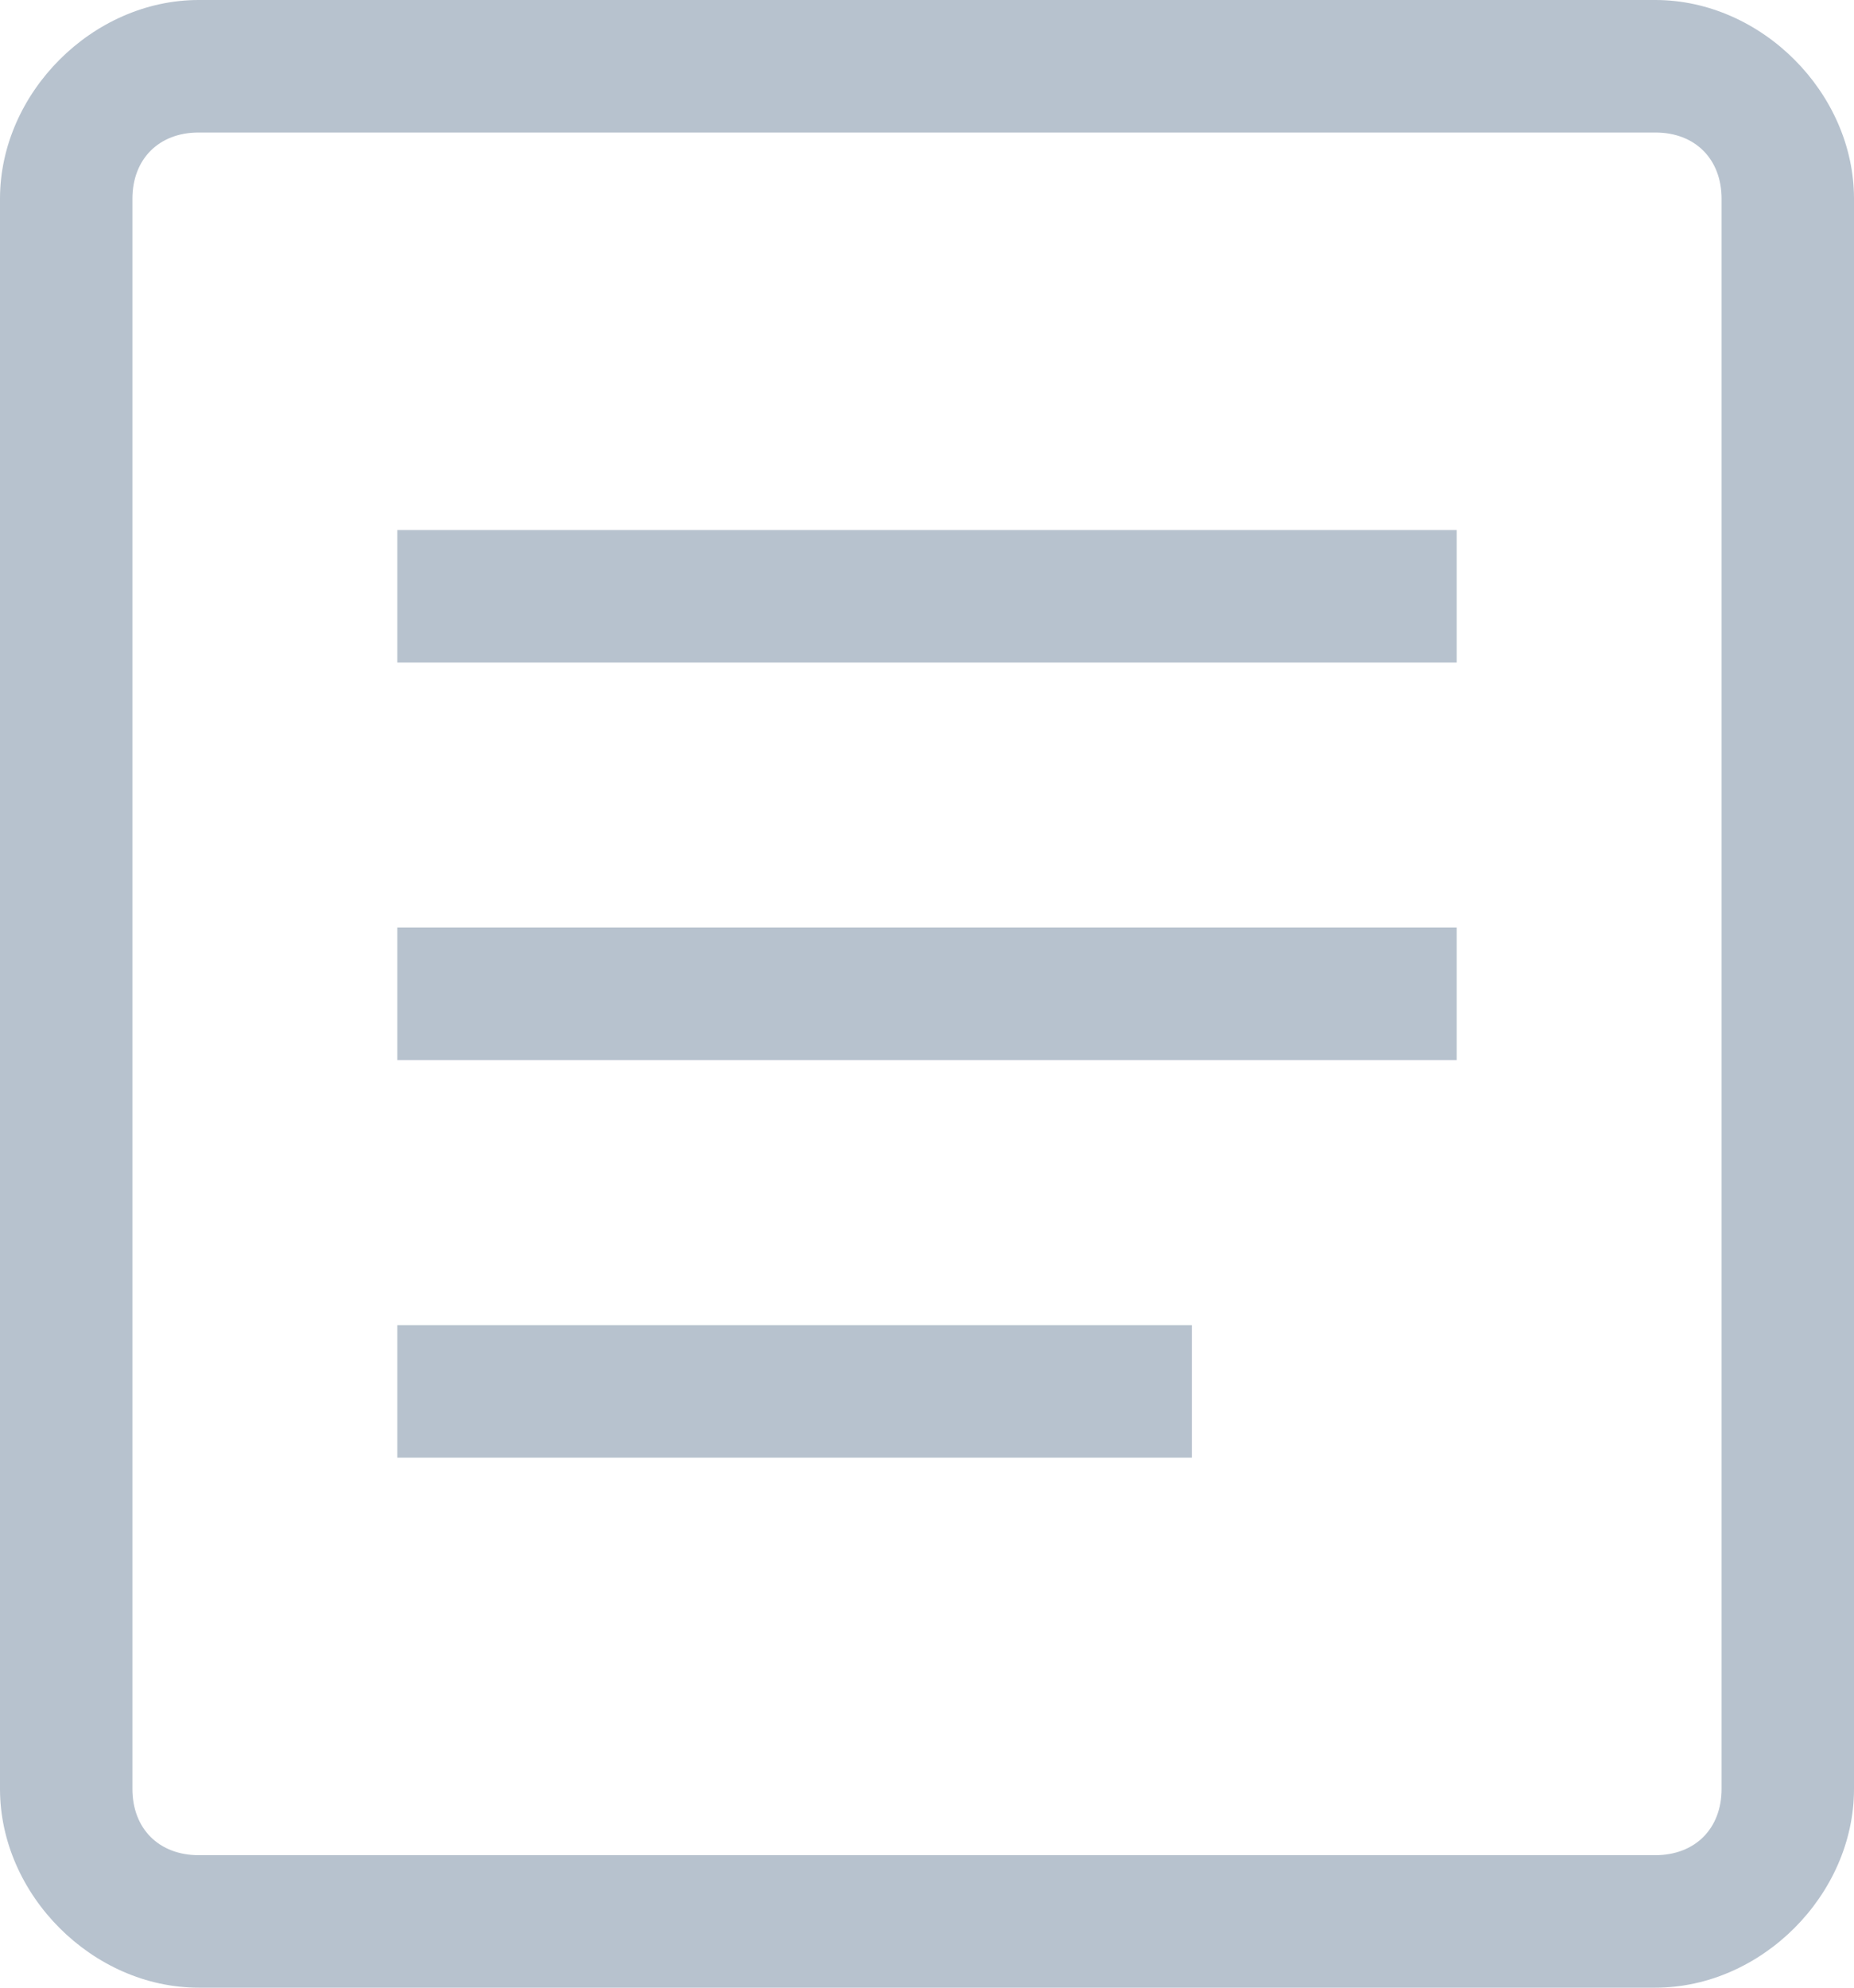
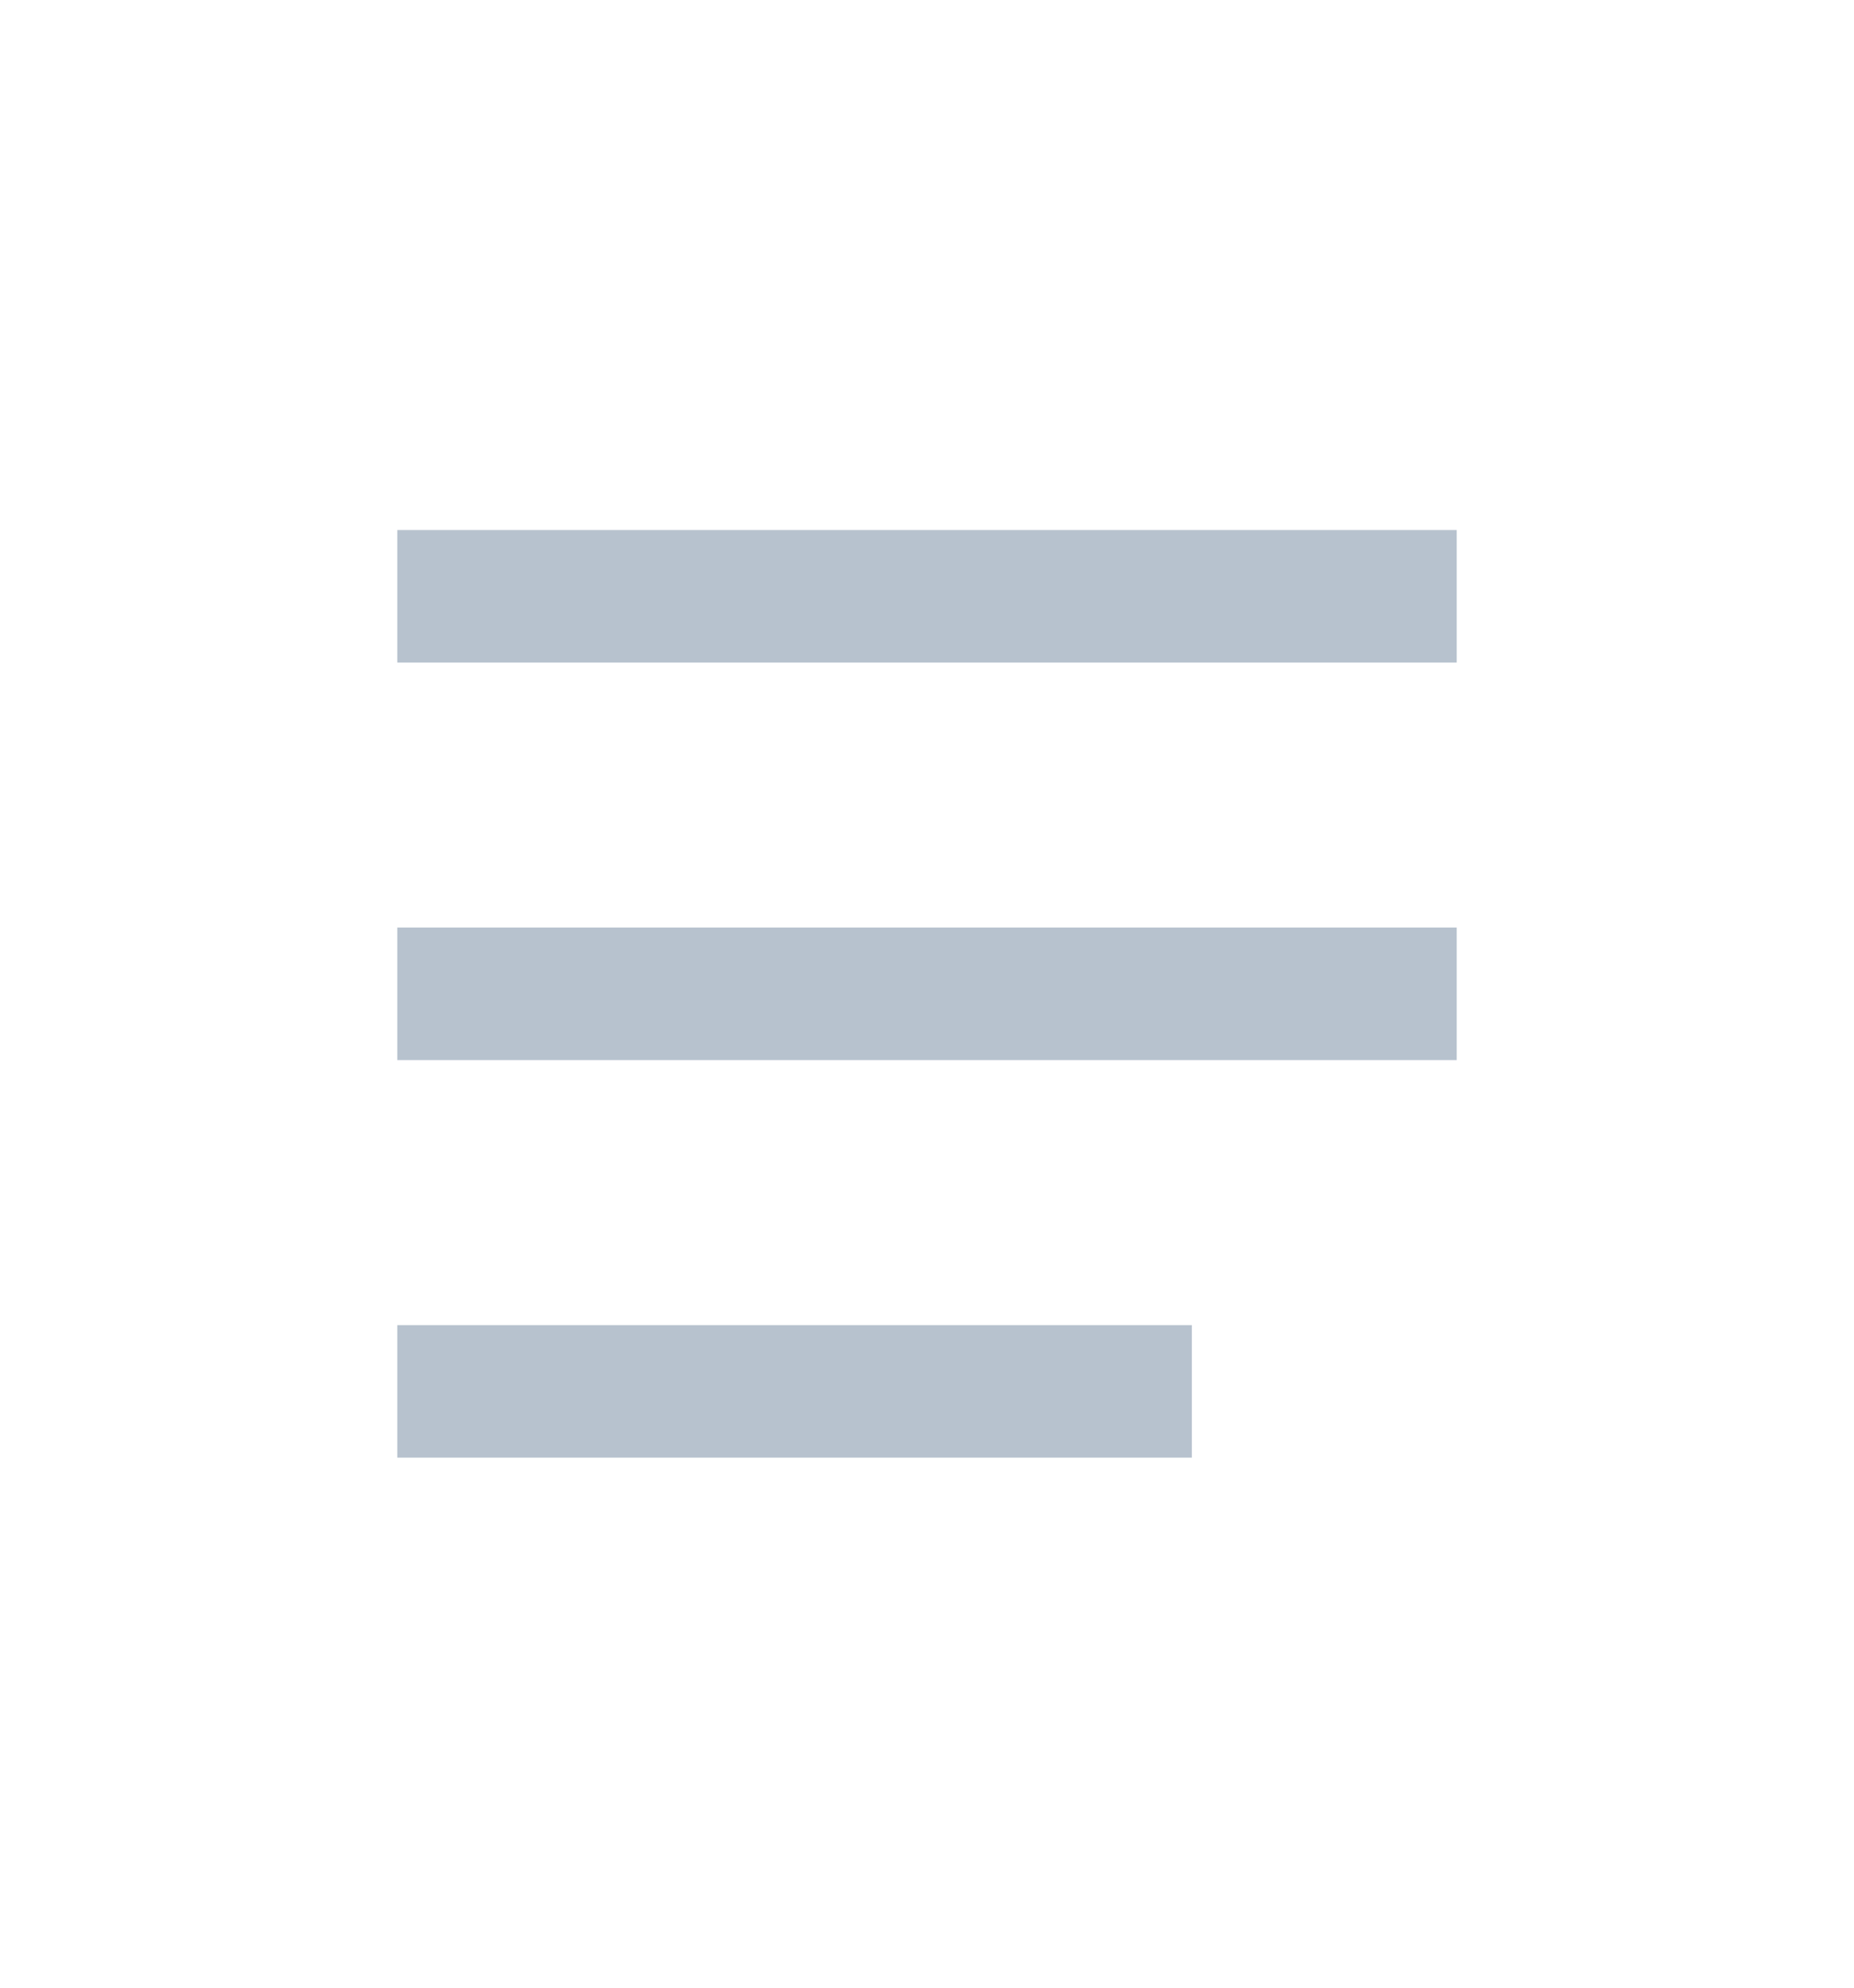
<svg xmlns="http://www.w3.org/2000/svg" version="1.1" id="图层_1" x="0px" y="0px" viewBox="0 0 14 15" style="enable-background:new 0 0 14 15;" xml:space="preserve">
  <style type="text/css">
	.st0{fill:#B7C2CE;}
</style>
  <title>来源</title>
  <desc>Created with Sketch.</desc>
  <g id="_x37_">
    <g id="新闻资讯" transform="translate(-517, -458)">
      <g id="Group-2" transform="translate(381, 457)">
        <g id="来源" transform="translate(137, 2)">
-           <path class="st0" d="M11.5,14h-11C-0.3,14-1,13.3-1,12.5v-12C-1-0.3-0.3-1,0.5-1h11C12.3-1,13-0.3,13,0.5v12      C13,13.3,12.3,14,11.5,14z M0.5,0C0.2,0,0,0.2,0,0.5v12C0,12.8,0.2,13,0.5,13h11c0.3,0,0.5-0.2,0.5-0.5v-12      C12,0.2,11.8,0,11.5,0H0.5z" />
          <rect id="Rectangle-6" x="2" y="3" class="st0" width="8" height="1" />
          <rect id="Rectangle-6-Copy" x="2" y="6" class="st0" width="8" height="1" />
          <rect id="Rectangle-6-Copy-2" x="2" y="9" class="st0" width="6" height="1" />
        </g>
      </g>
    </g>
  </g>
</svg>